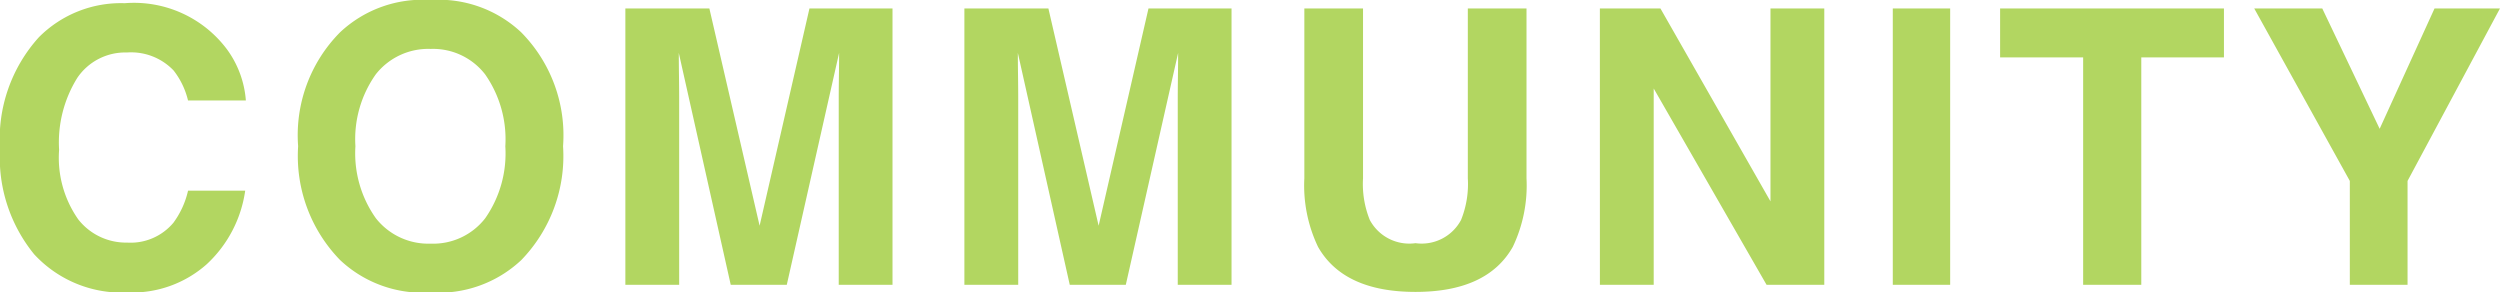
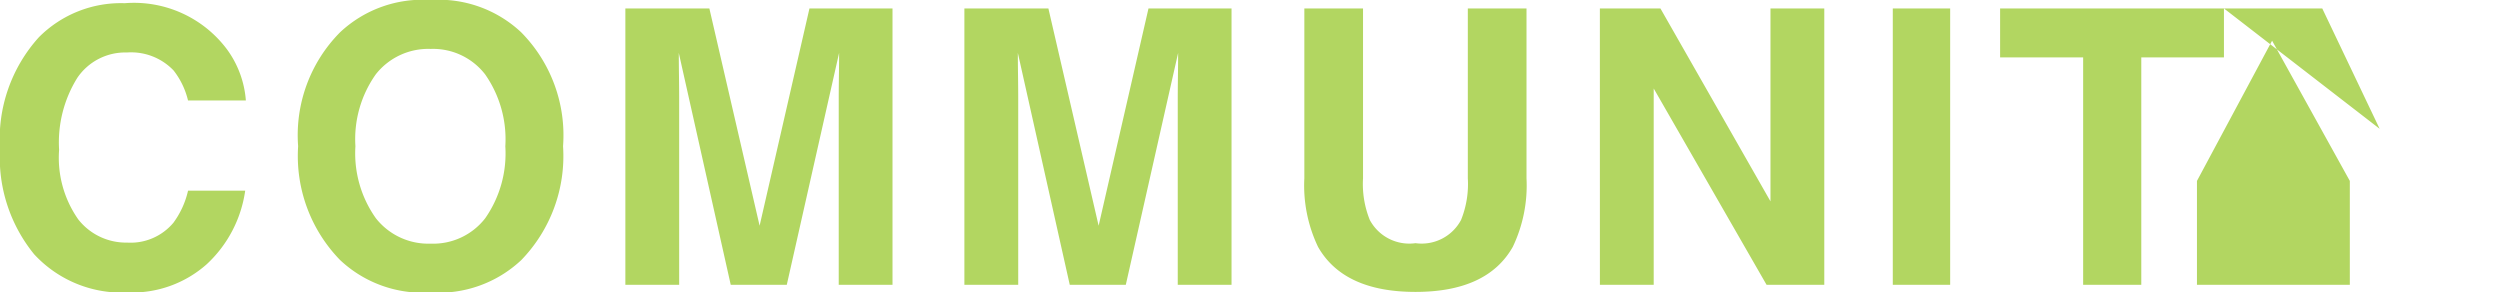
<svg xmlns="http://www.w3.org/2000/svg" width="91.159" height="10.664" viewBox="0 0 91.159 10.664">
-   <path id="パス_10084" data-name="パス 10084" d="M.629-4.956A5.534,5.534,0,0,1,2.044-9.023a4.217,4.217,0,0,1,3.131-1.244A4.234,4.234,0,0,1,8.894-8.6a3.611,3.611,0,0,1,.7,1.88H7.485a2.844,2.844,0,0,0-.526-1.094,2.141,2.141,0,0,0-1.7-.656,2.11,2.11,0,0,0-1.812.926,4.453,4.453,0,0,0-.663,2.622,3.908,3.908,0,0,0,.7,2.54,2.214,2.214,0,0,0,1.781.844,2.037,2.037,0,0,0,1.688-.725,3.148,3.148,0,0,0,.533-1.169H9.57a4.523,4.523,0,0,1-1.4,2.68A4.1,4.1,0,0,1,5.291.28,4.346,4.346,0,0,1,1.873-1.114,5.582,5.582,0,0,1,.629-4.956ZM16.334-1.5a2.4,2.4,0,0,0,1.986-.923,4.124,4.124,0,0,0,.735-2.625,4.126,4.126,0,0,0-.735-2.622A2.4,2.4,0,0,0,16.334-8.6a2.434,2.434,0,0,0-2,.923,4.083,4.083,0,0,0-.745,2.625,4.083,4.083,0,0,0,.745,2.625A2.434,2.434,0,0,0,16.334-1.5ZM21.16-5.052A5.449,5.449,0,0,1,19.636-.9,4.394,4.394,0,0,1,16.334.28,4.394,4.394,0,0,1,13.032-.9,5.436,5.436,0,0,1,11.5-5.052a5.329,5.329,0,0,1,1.531-4.156,4.394,4.394,0,0,1,3.3-1.176,4.394,4.394,0,0,1,3.3,1.176A5.342,5.342,0,0,1,21.16-5.052Zm8.985-5.024h3.028V0H31.212V-6.815q0-.294.007-.824t.007-.817L29.318,0H27.274L25.38-8.456q0,.287.007.817t.007.824V0H23.432V-10.076h3.063l1.832,7.923Zm12.362,0h3.028V0H43.574V-6.815q0-.294.007-.824t.007-.817L41.68,0H39.636L37.743-8.456q0,.287.007.817t.007.824V0H35.794V-10.076h3.063l1.832,7.923Zm5.683,0h2.14v6.193a3.5,3.5,0,0,0,.246,1.518,1.633,1.633,0,0,0,1.668.848,1.627,1.627,0,0,0,1.661-.848,3.5,3.5,0,0,0,.246-1.518v-6.193h2.14v6.193a5.188,5.188,0,0,1-.5,2.5Q54.862.26,52.244.26T48.69-1.381a5.188,5.188,0,0,1-.5-2.5Zm10.776,0h2.208l4.013,7.034v-7.034h1.962V0H65.044L60.929-7.157V0H58.967ZM71.739,0H69.647V-10.076h2.092Zm9.983-10.076v1.784H78.708V0H76.588V-8.292H73.56v-1.784Zm7.679,0h2.386l-3.37,6.289V0H86.312V-3.787l-3.486-6.289h2.481L87.4-5.687Z" transform="translate(-0.629 10.384)" fill="#b2d661" />
+   <path id="パス_10084" data-name="パス 10084" d="M.629-4.956A5.534,5.534,0,0,1,2.044-9.023a4.217,4.217,0,0,1,3.131-1.244A4.234,4.234,0,0,1,8.894-8.6a3.611,3.611,0,0,1,.7,1.88H7.485a2.844,2.844,0,0,0-.526-1.094,2.141,2.141,0,0,0-1.7-.656,2.11,2.11,0,0,0-1.812.926,4.453,4.453,0,0,0-.663,2.622,3.908,3.908,0,0,0,.7,2.54,2.214,2.214,0,0,0,1.781.844,2.037,2.037,0,0,0,1.688-.725,3.148,3.148,0,0,0,.533-1.169H9.57a4.523,4.523,0,0,1-1.4,2.68A4.1,4.1,0,0,1,5.291.28,4.346,4.346,0,0,1,1.873-1.114,5.582,5.582,0,0,1,.629-4.956ZM16.334-1.5a2.4,2.4,0,0,0,1.986-.923,4.124,4.124,0,0,0,.735-2.625,4.126,4.126,0,0,0-.735-2.622A2.4,2.4,0,0,0,16.334-8.6a2.434,2.434,0,0,0-2,.923,4.083,4.083,0,0,0-.745,2.625,4.083,4.083,0,0,0,.745,2.625A2.434,2.434,0,0,0,16.334-1.5ZM21.16-5.052A5.449,5.449,0,0,1,19.636-.9,4.394,4.394,0,0,1,16.334.28,4.394,4.394,0,0,1,13.032-.9,5.436,5.436,0,0,1,11.5-5.052a5.329,5.329,0,0,1,1.531-4.156,4.394,4.394,0,0,1,3.3-1.176,4.394,4.394,0,0,1,3.3,1.176A5.342,5.342,0,0,1,21.16-5.052Zm8.985-5.024h3.028V0H31.212V-6.815q0-.294.007-.824t.007-.817L29.318,0H27.274L25.38-8.456q0,.287.007.817t.007.824V0H23.432V-10.076h3.063l1.832,7.923Zm12.362,0h3.028V0H43.574V-6.815q0-.294.007-.824t.007-.817L41.68,0H39.636L37.743-8.456q0,.287.007.817t.007.824V0H35.794V-10.076h3.063l1.832,7.923Zm5.683,0h2.14v6.193a3.5,3.5,0,0,0,.246,1.518,1.633,1.633,0,0,0,1.668.848,1.627,1.627,0,0,0,1.661-.848,3.5,3.5,0,0,0,.246-1.518v-6.193h2.14v6.193a5.188,5.188,0,0,1-.5,2.5Q54.862.26,52.244.26T48.69-1.381a5.188,5.188,0,0,1-.5-2.5Zm10.776,0h2.208l4.013,7.034v-7.034h1.962V0H65.044L60.929-7.157V0H58.967ZM71.739,0H69.647V-10.076h2.092Zm9.983-10.076v1.784H78.708V0H76.588V-8.292H73.56v-1.784Zh2.386l-3.37,6.289V0H86.312V-3.787l-3.486-6.289h2.481L87.4-5.687Z" transform="translate(-0.629 10.384)" fill="#b2d661" />
</svg>